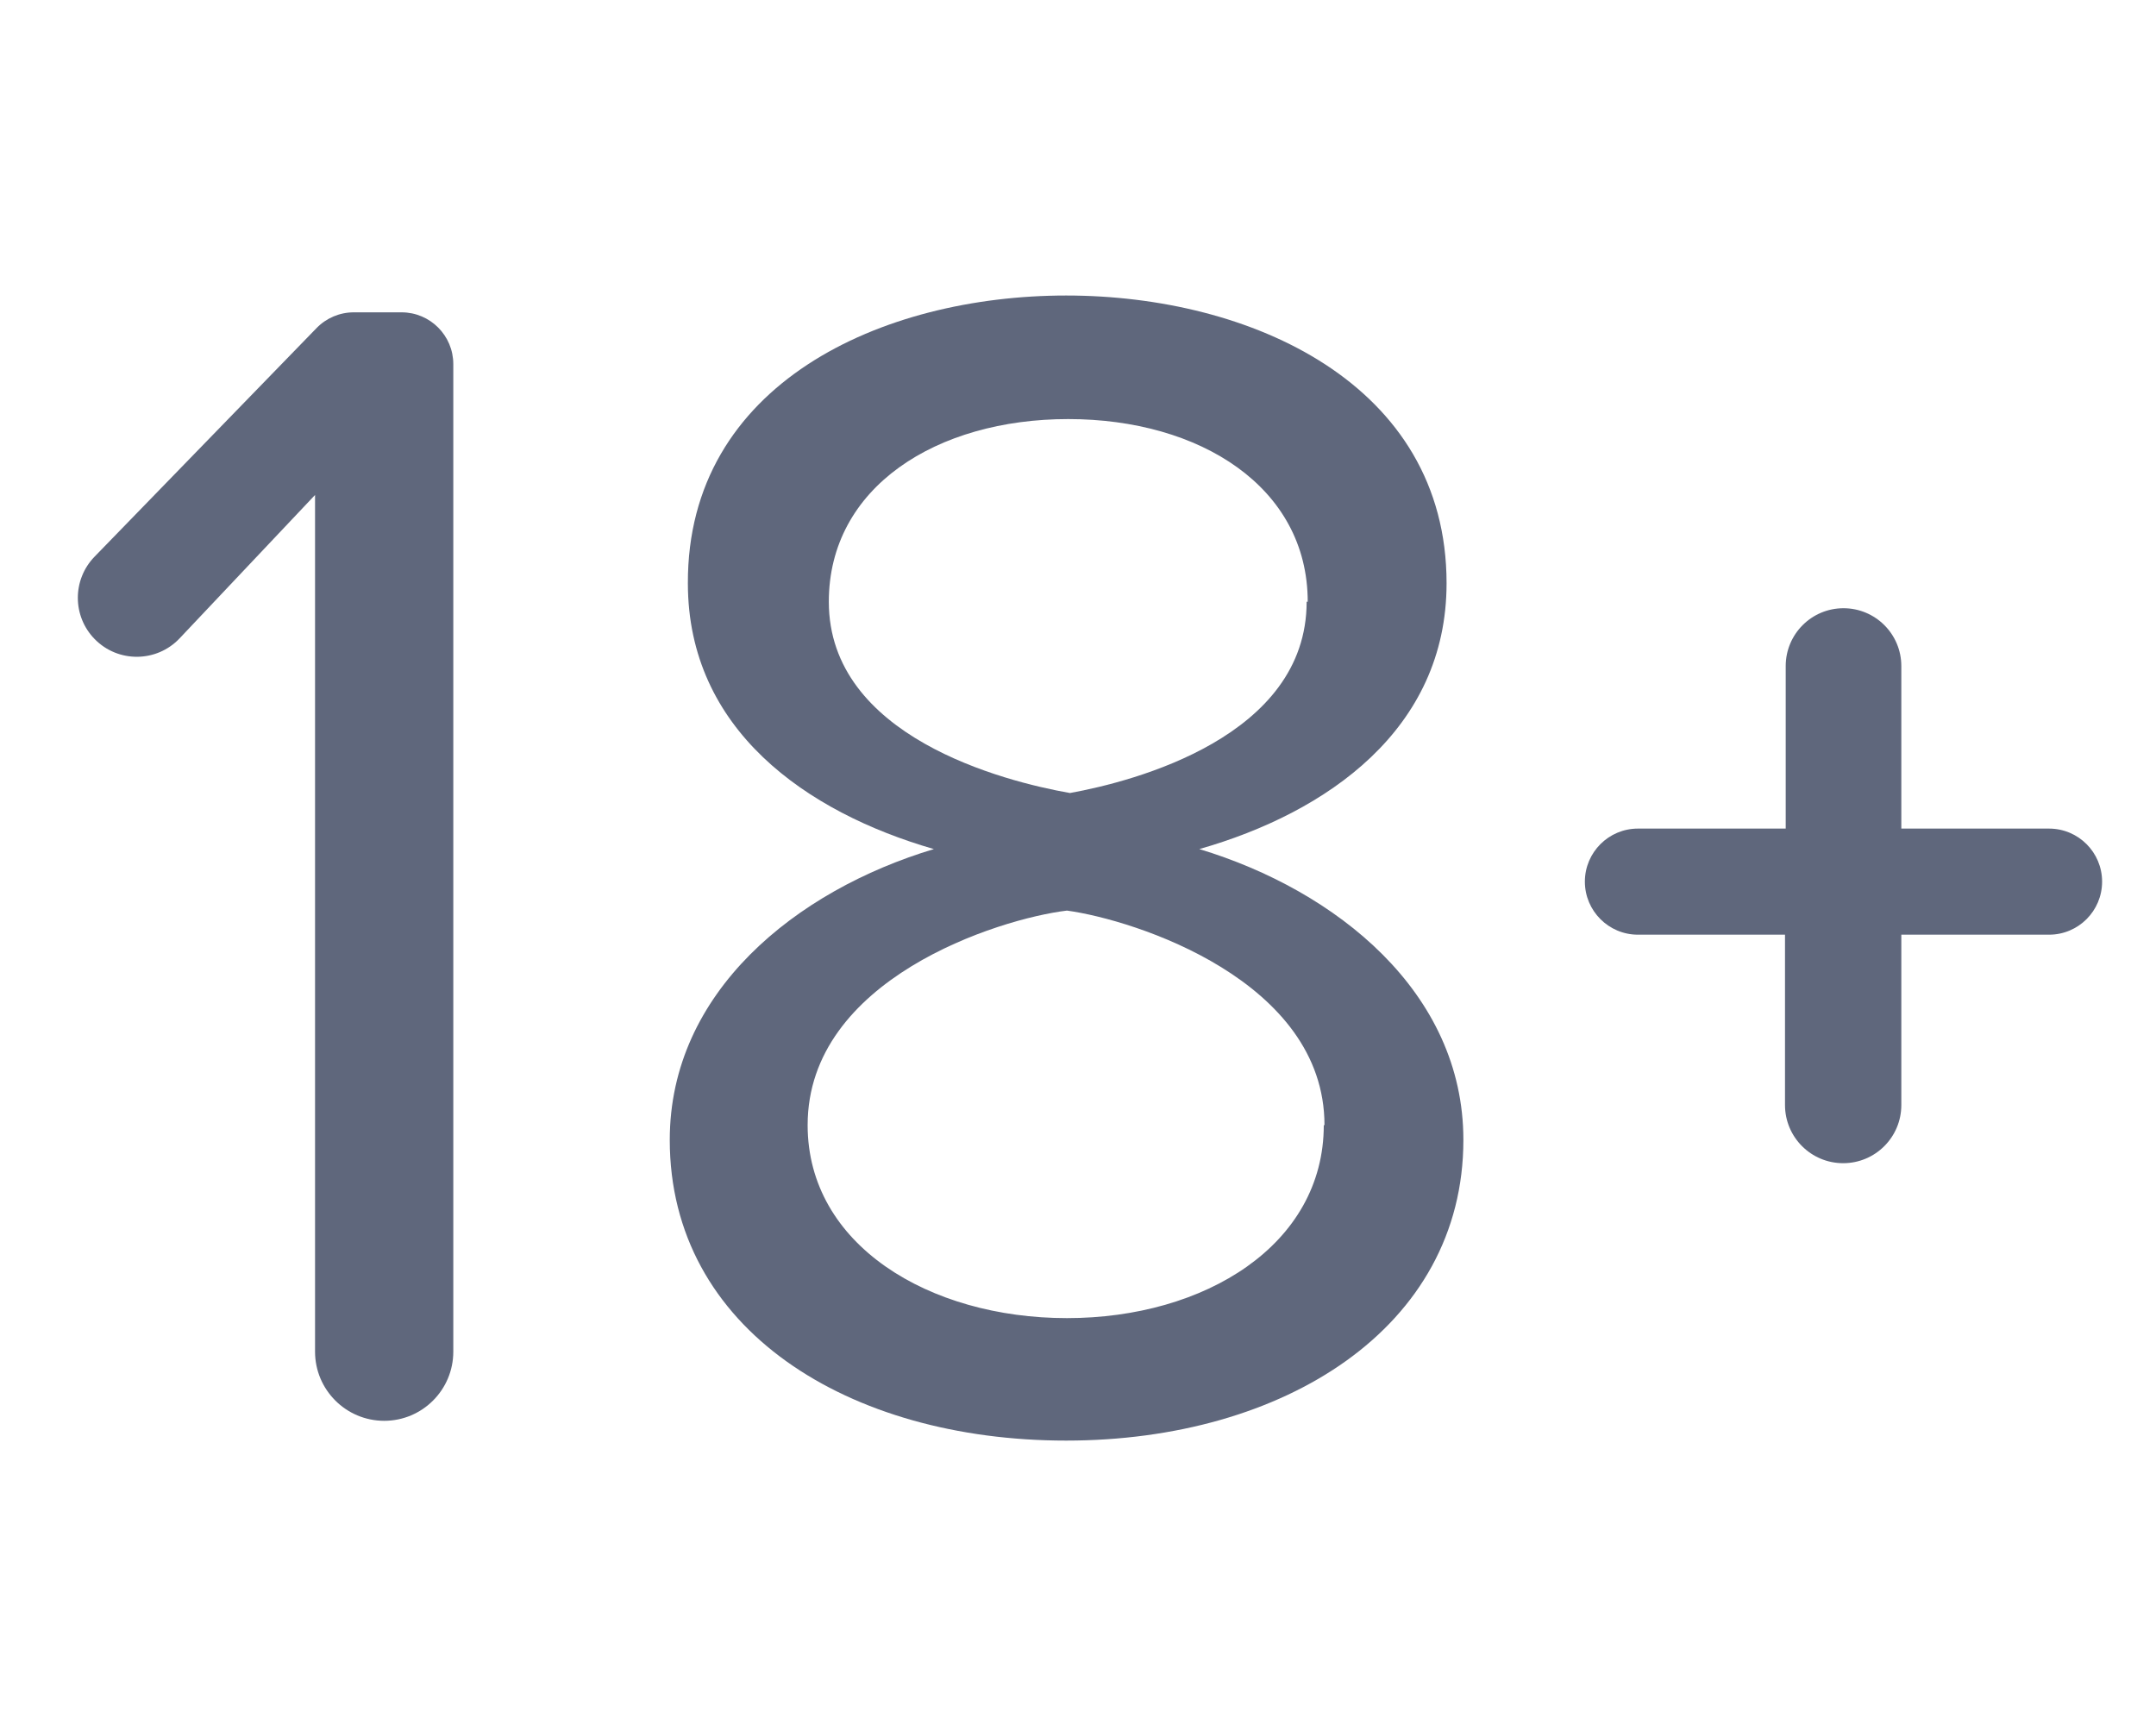
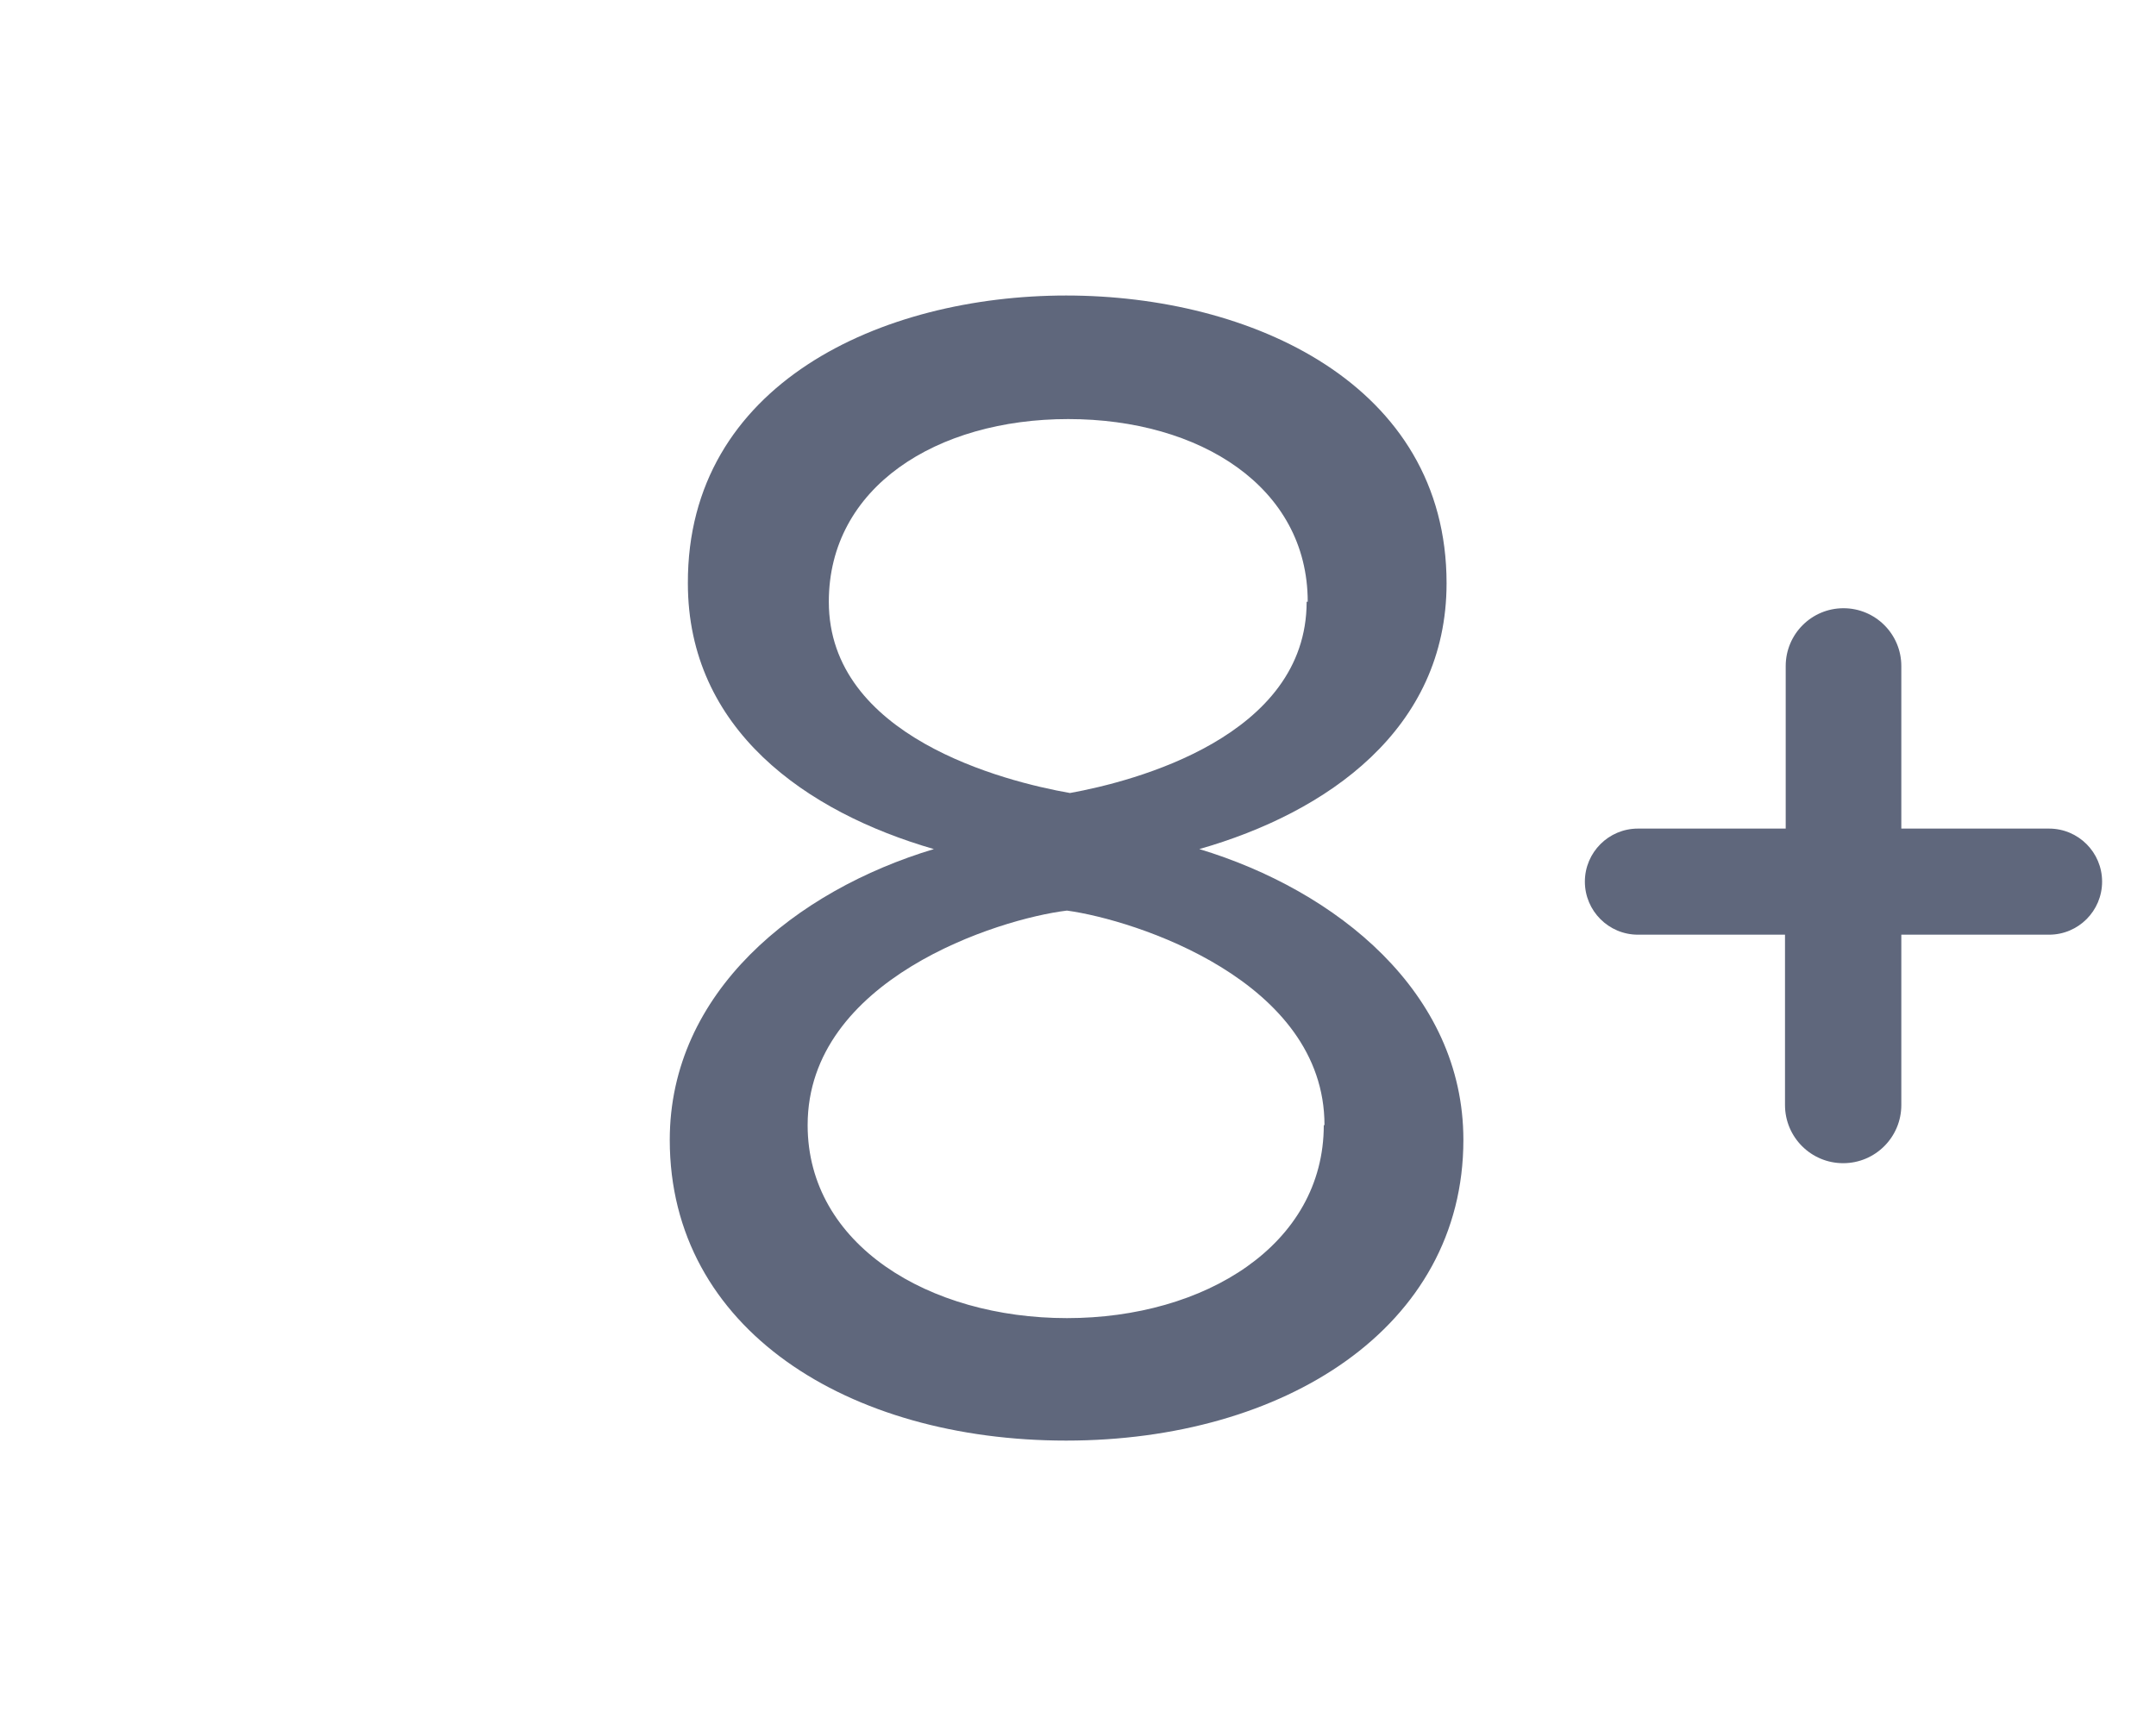
<svg xmlns="http://www.w3.org/2000/svg" width="40" height="32" viewBox="0 0 40 32" fill="none">
-   <path d="M7.128 26.357C6.42 26.357 5.845 25.782 5.845 25.074V9.182L3.333 11.841C2.907 12.292 2.191 12.299 1.757 11.856C1.341 11.432 1.34 10.754 1.753 10.328L5.874 6.085C6.055 5.899 6.303 5.794 6.563 5.794H7.45C7.98 5.794 8.41 6.224 8.41 6.755V25.074C8.41 25.782 7.836 26.357 7.128 26.357Z" fill="#5F677C" />
  <path d="M12.426 21.146C12.426 18.402 14.768 16.519 17.326 15.751C14.952 15.065 12.762 13.53 12.762 10.82C12.75 7.115 16.361 5.482 19.781 5.482C23.2 5.482 26.838 7.119 26.838 10.82C26.838 13.53 24.623 15.074 22.251 15.751C24.79 16.519 27.15 18.405 27.15 21.146C27.15 24.63 23.818 26.724 19.781 26.724C15.744 26.724 12.426 24.662 12.426 21.146ZM24.573 20.872C24.573 18.193 21.057 17.064 19.795 16.892C18.525 17.045 14.984 18.162 14.984 20.872C14.984 23.093 17.237 24.452 19.795 24.452C22.352 24.452 24.56 23.093 24.56 20.872H24.573ZM24.262 11.163C24.262 9.036 22.263 7.774 19.819 7.774C17.375 7.774 15.377 9.036 15.377 11.163C15.377 13.664 18.62 14.495 19.851 14.711C21.045 14.495 24.242 13.664 24.242 11.163H24.262Z" fill="#5F677C" />
  <path d="M35.275 17.339V20.499C35.275 21.095 34.792 21.578 34.196 21.578C33.6 21.578 33.117 21.095 33.117 20.499V17.339H30.388C29.845 17.339 29.404 16.898 29.404 16.355C29.404 15.812 29.845 15.371 30.388 15.371H33.13V12.356C33.13 11.763 33.61 11.283 34.202 11.283C34.794 11.283 35.275 11.763 35.275 12.356V15.371H38.016C38.56 15.371 39 15.812 39 16.355C39 16.898 38.56 17.339 38.016 17.339H35.275Z" fill="#5F677C" />
</svg>